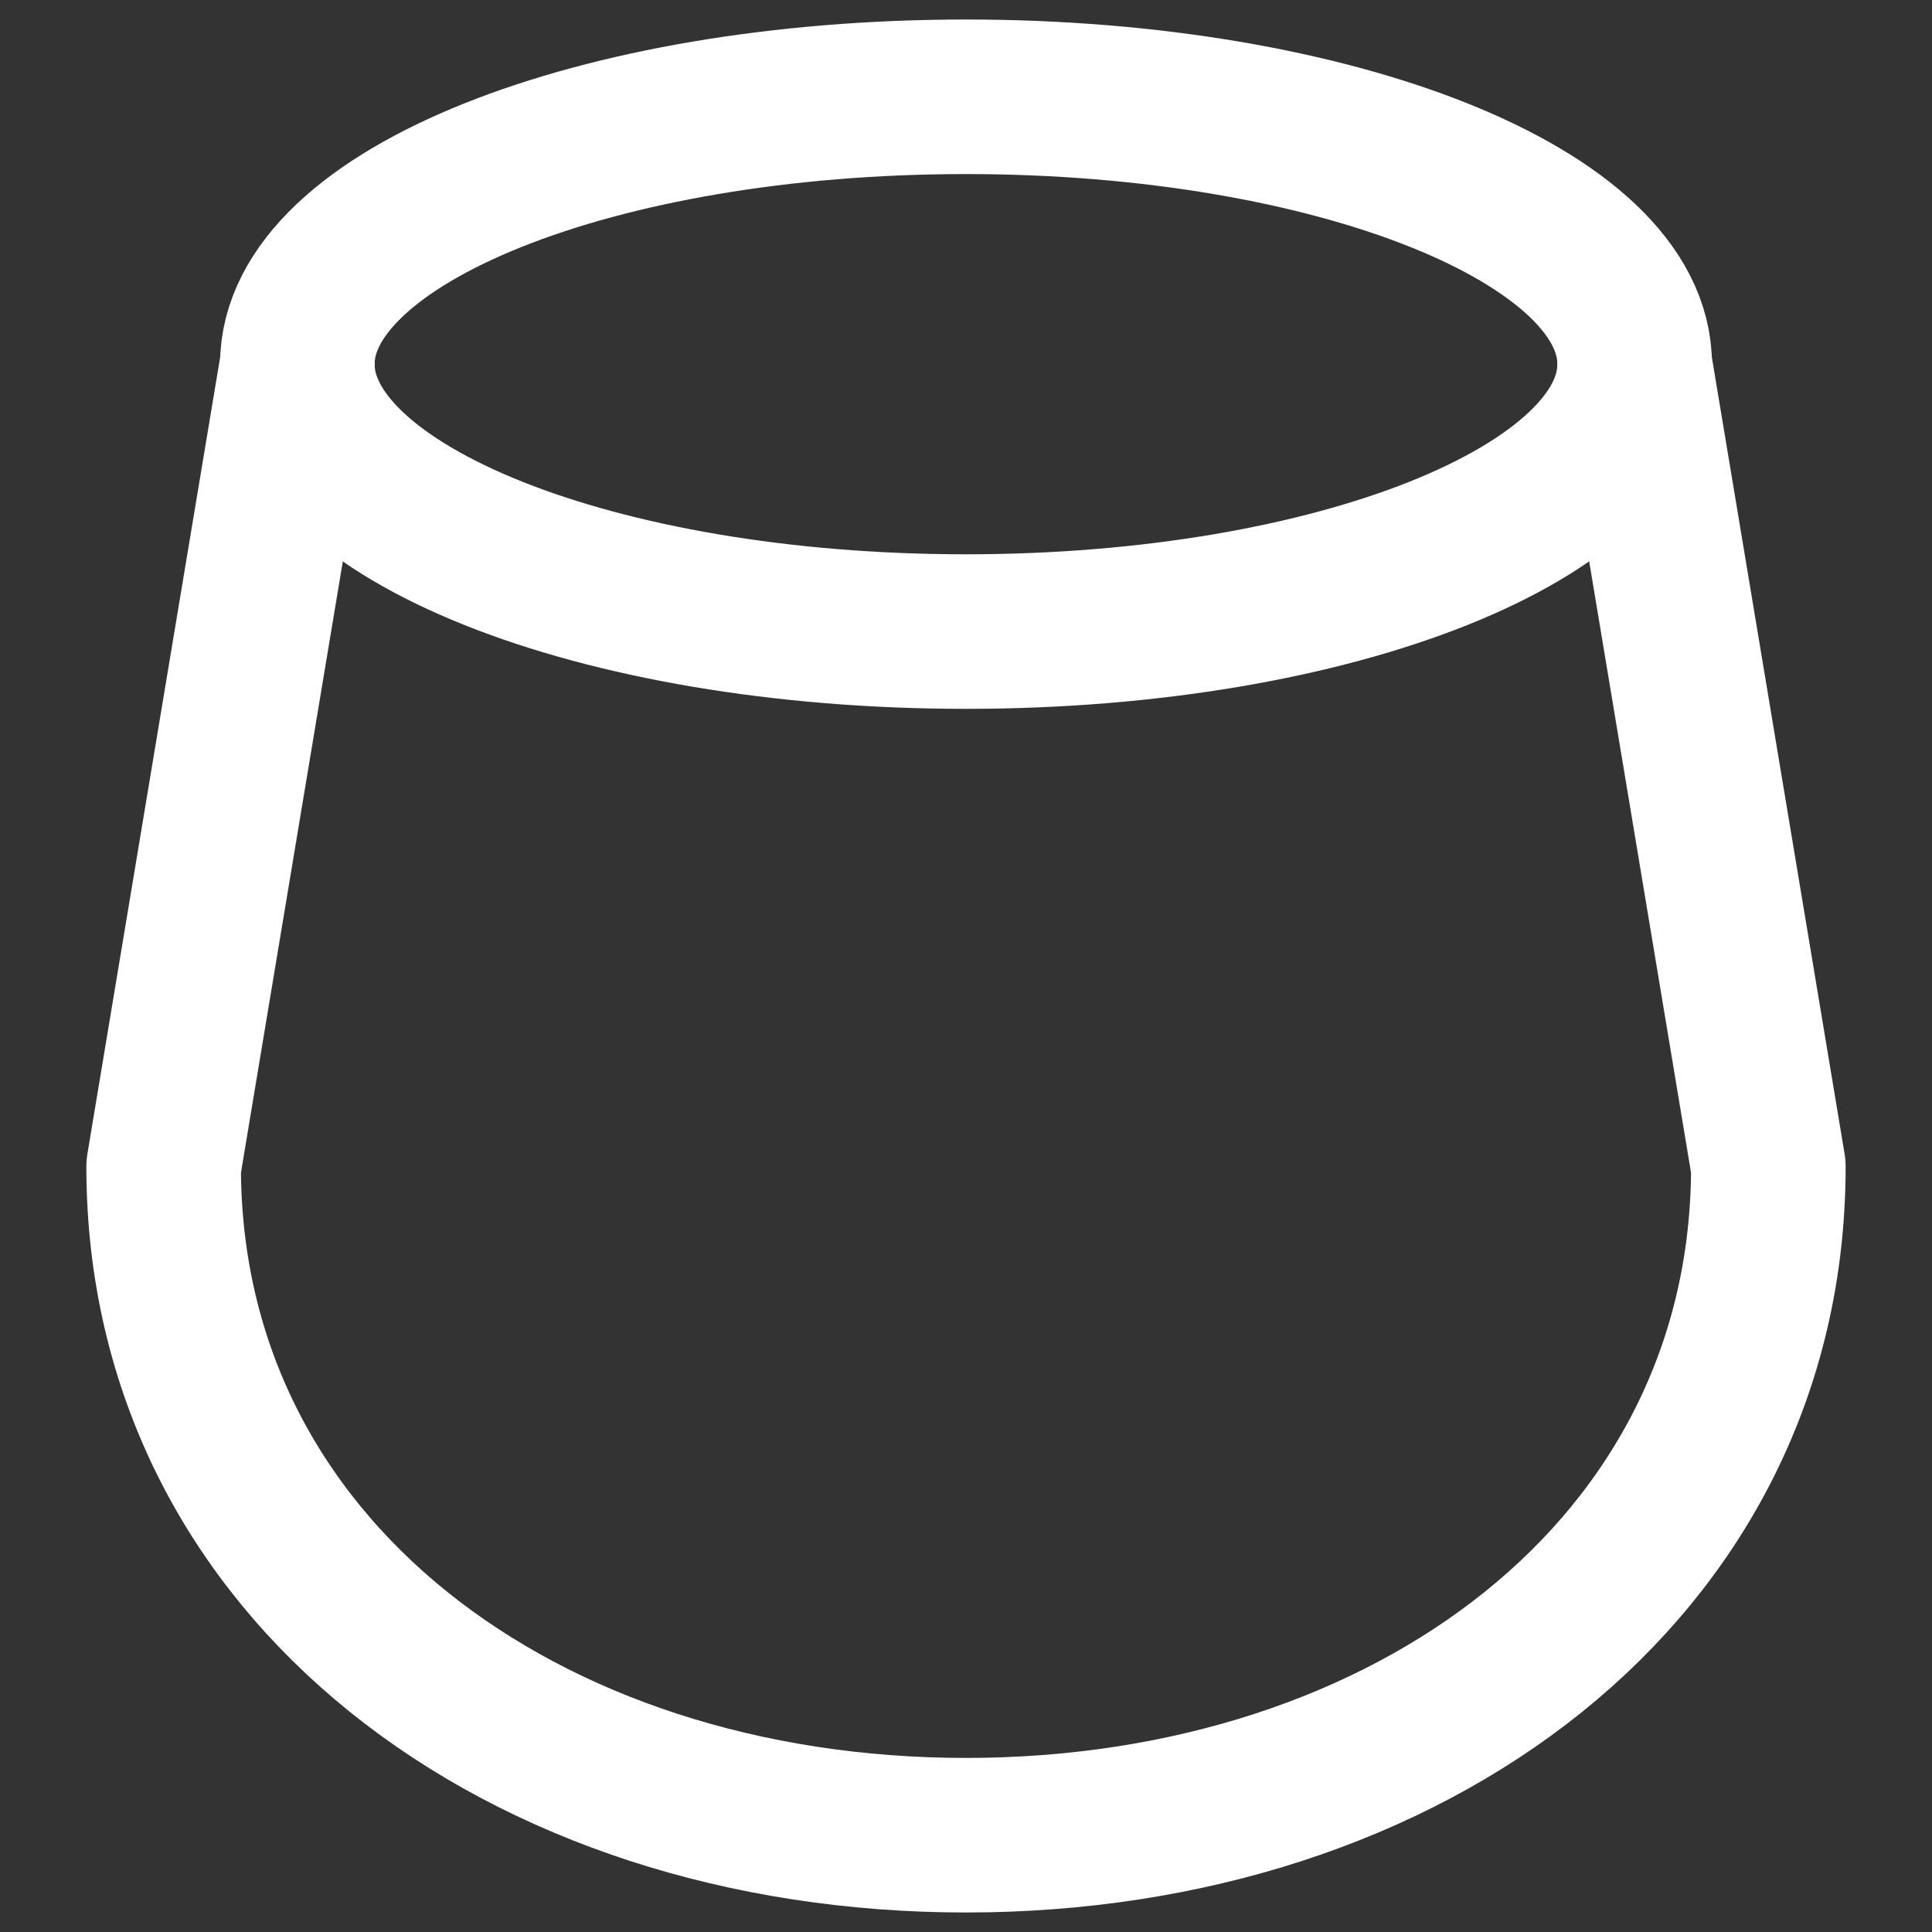
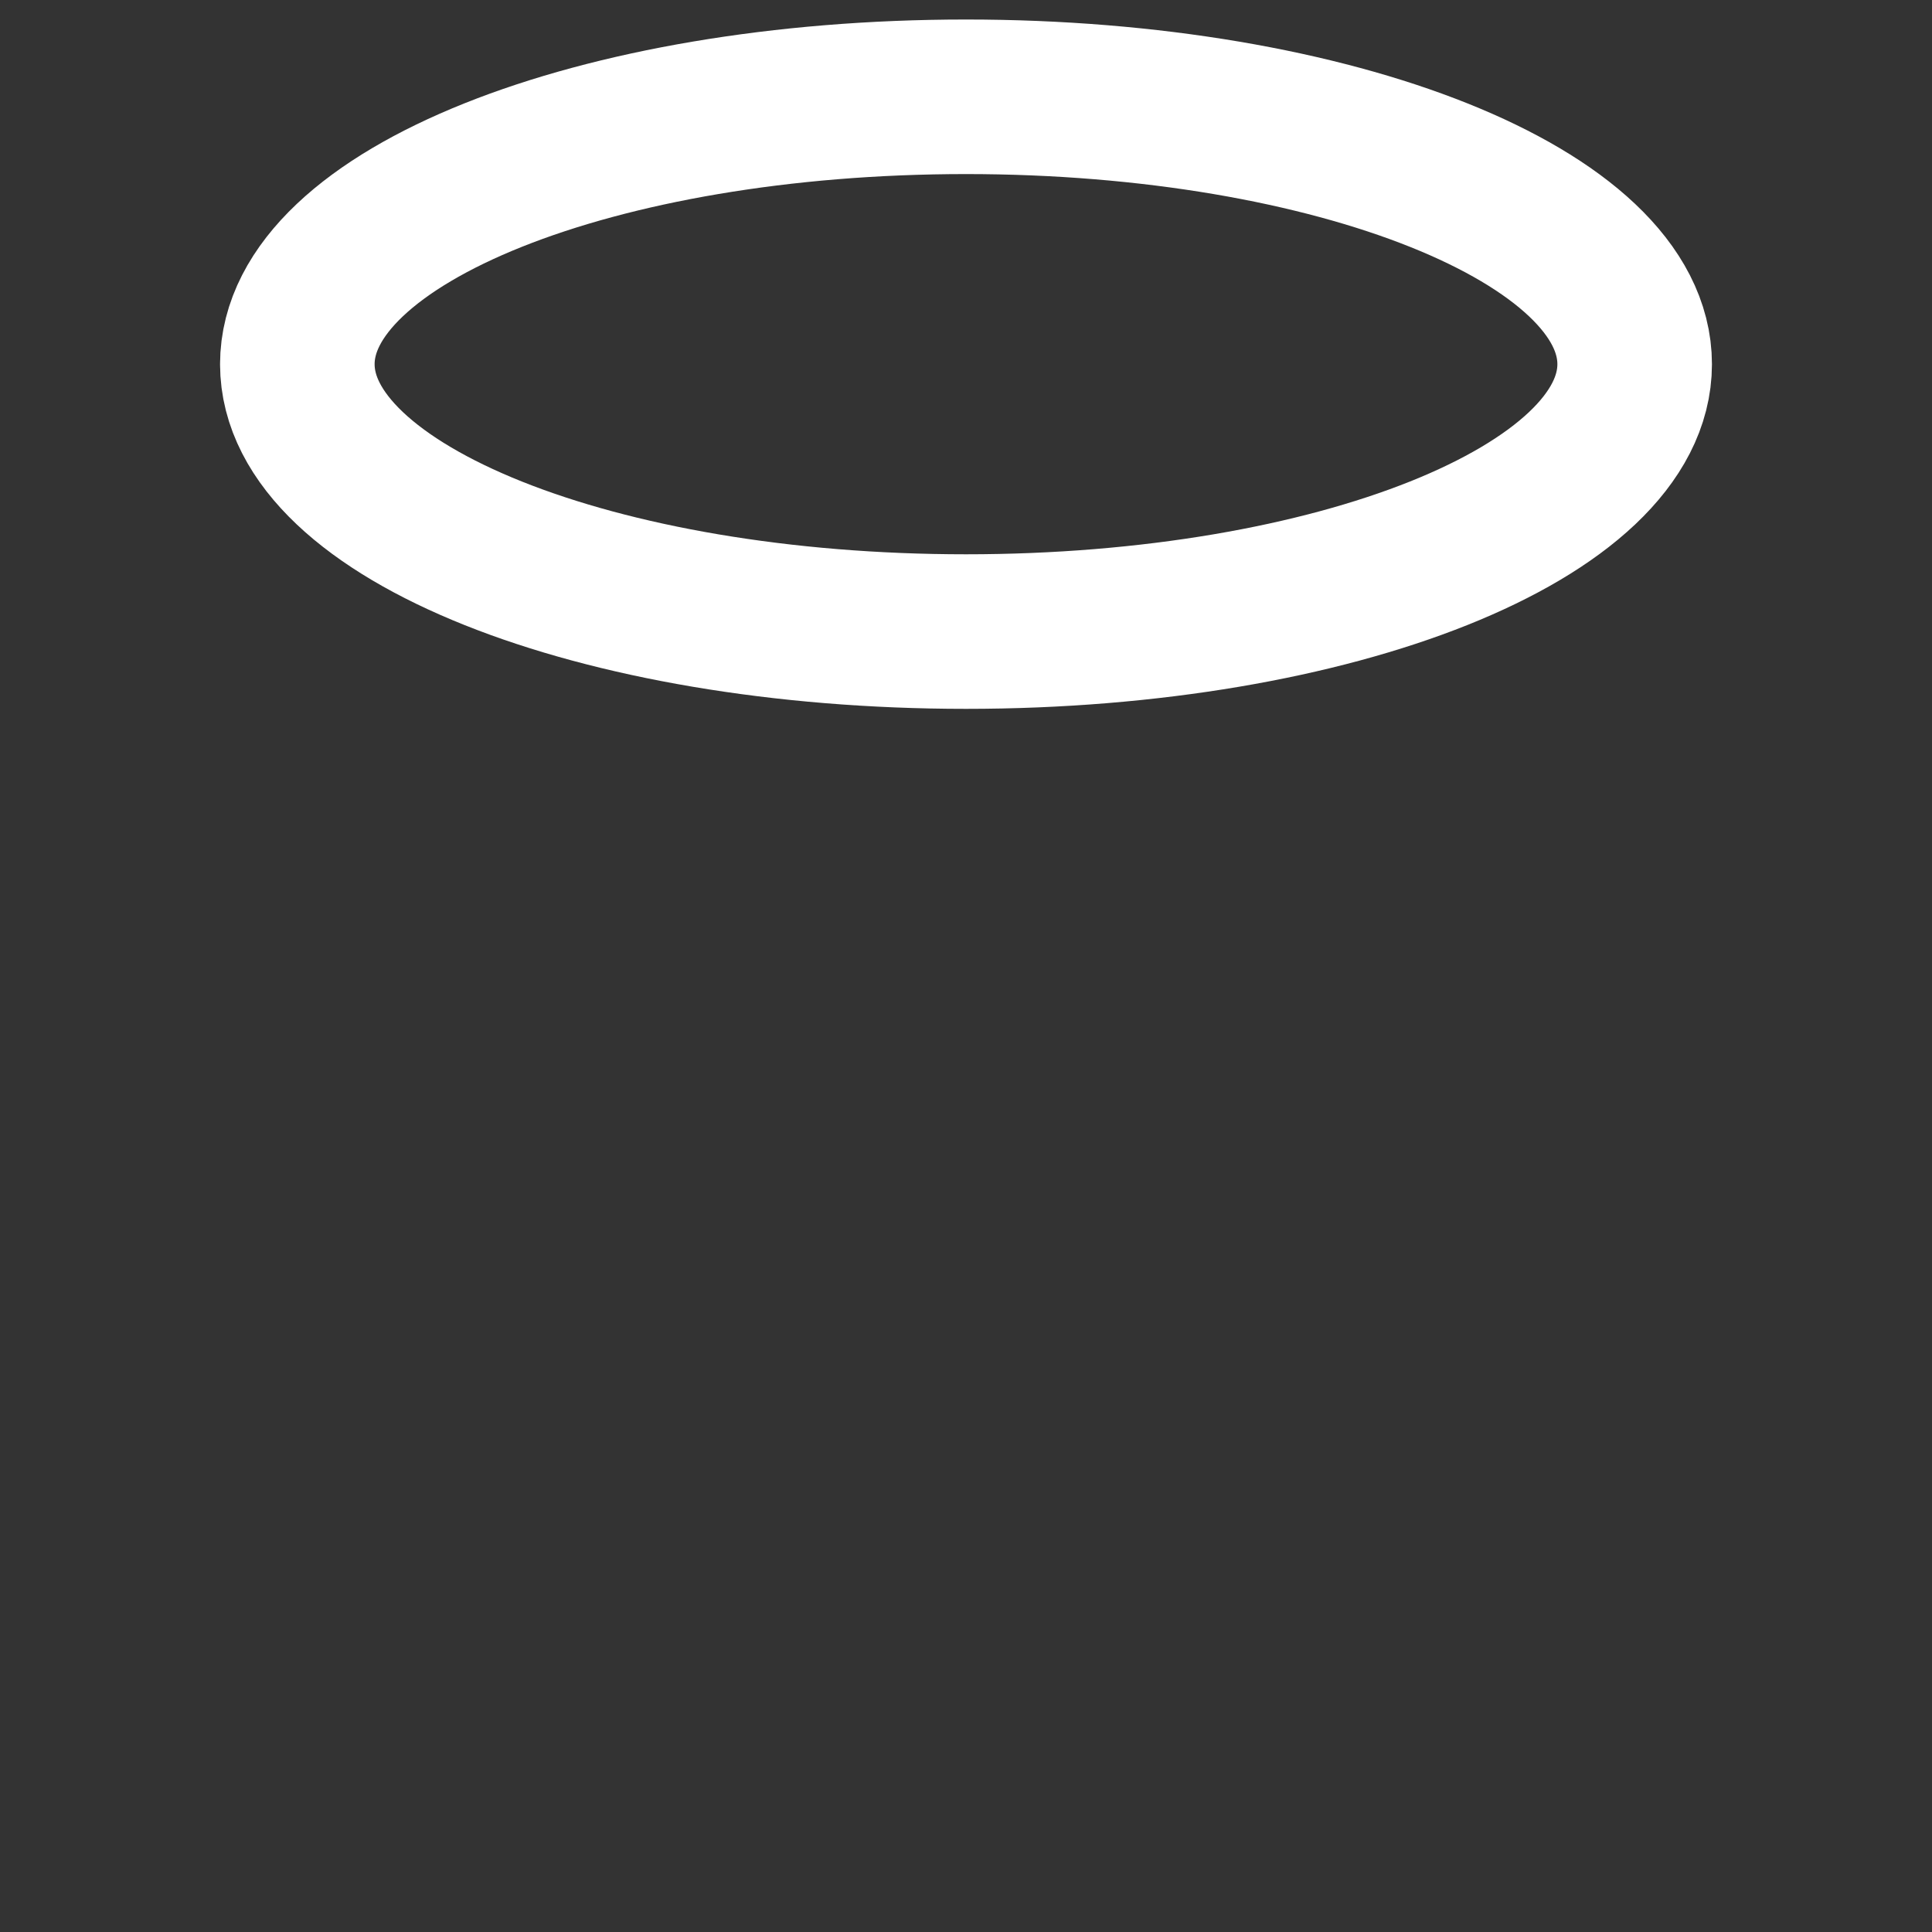
<svg xmlns="http://www.w3.org/2000/svg" id="Capa_1" data-name="Capa 1" viewBox="0 0 100 100">
  <rect x="0" y="0" width="100" height="100" fill="#333333" stroke="none" />
  <defs>
    <style>
      .cls-1 {
        fill: none;
        stroke: #fff;
        stroke-linecap: round;
        stroke-linejoin: round;
        stroke-width: 8px;
      }
    </style>
  </defs>
-   <path class="cls-1" d="M84.61,18.85l6.92,41.53c0,20.85-18.59,34.61-41.53,34.61S8.47,81.23,8.47,60.38L15.39,18.85" />
  <path class="cls-1" d="M15.39,18.85c0,7.65,15.5,13.84,34.61,13.84s34.61-6.2,34.61-13.84-15.5-13.84-34.61-13.84S15.39,11.2,15.39,18.85" />
</svg>